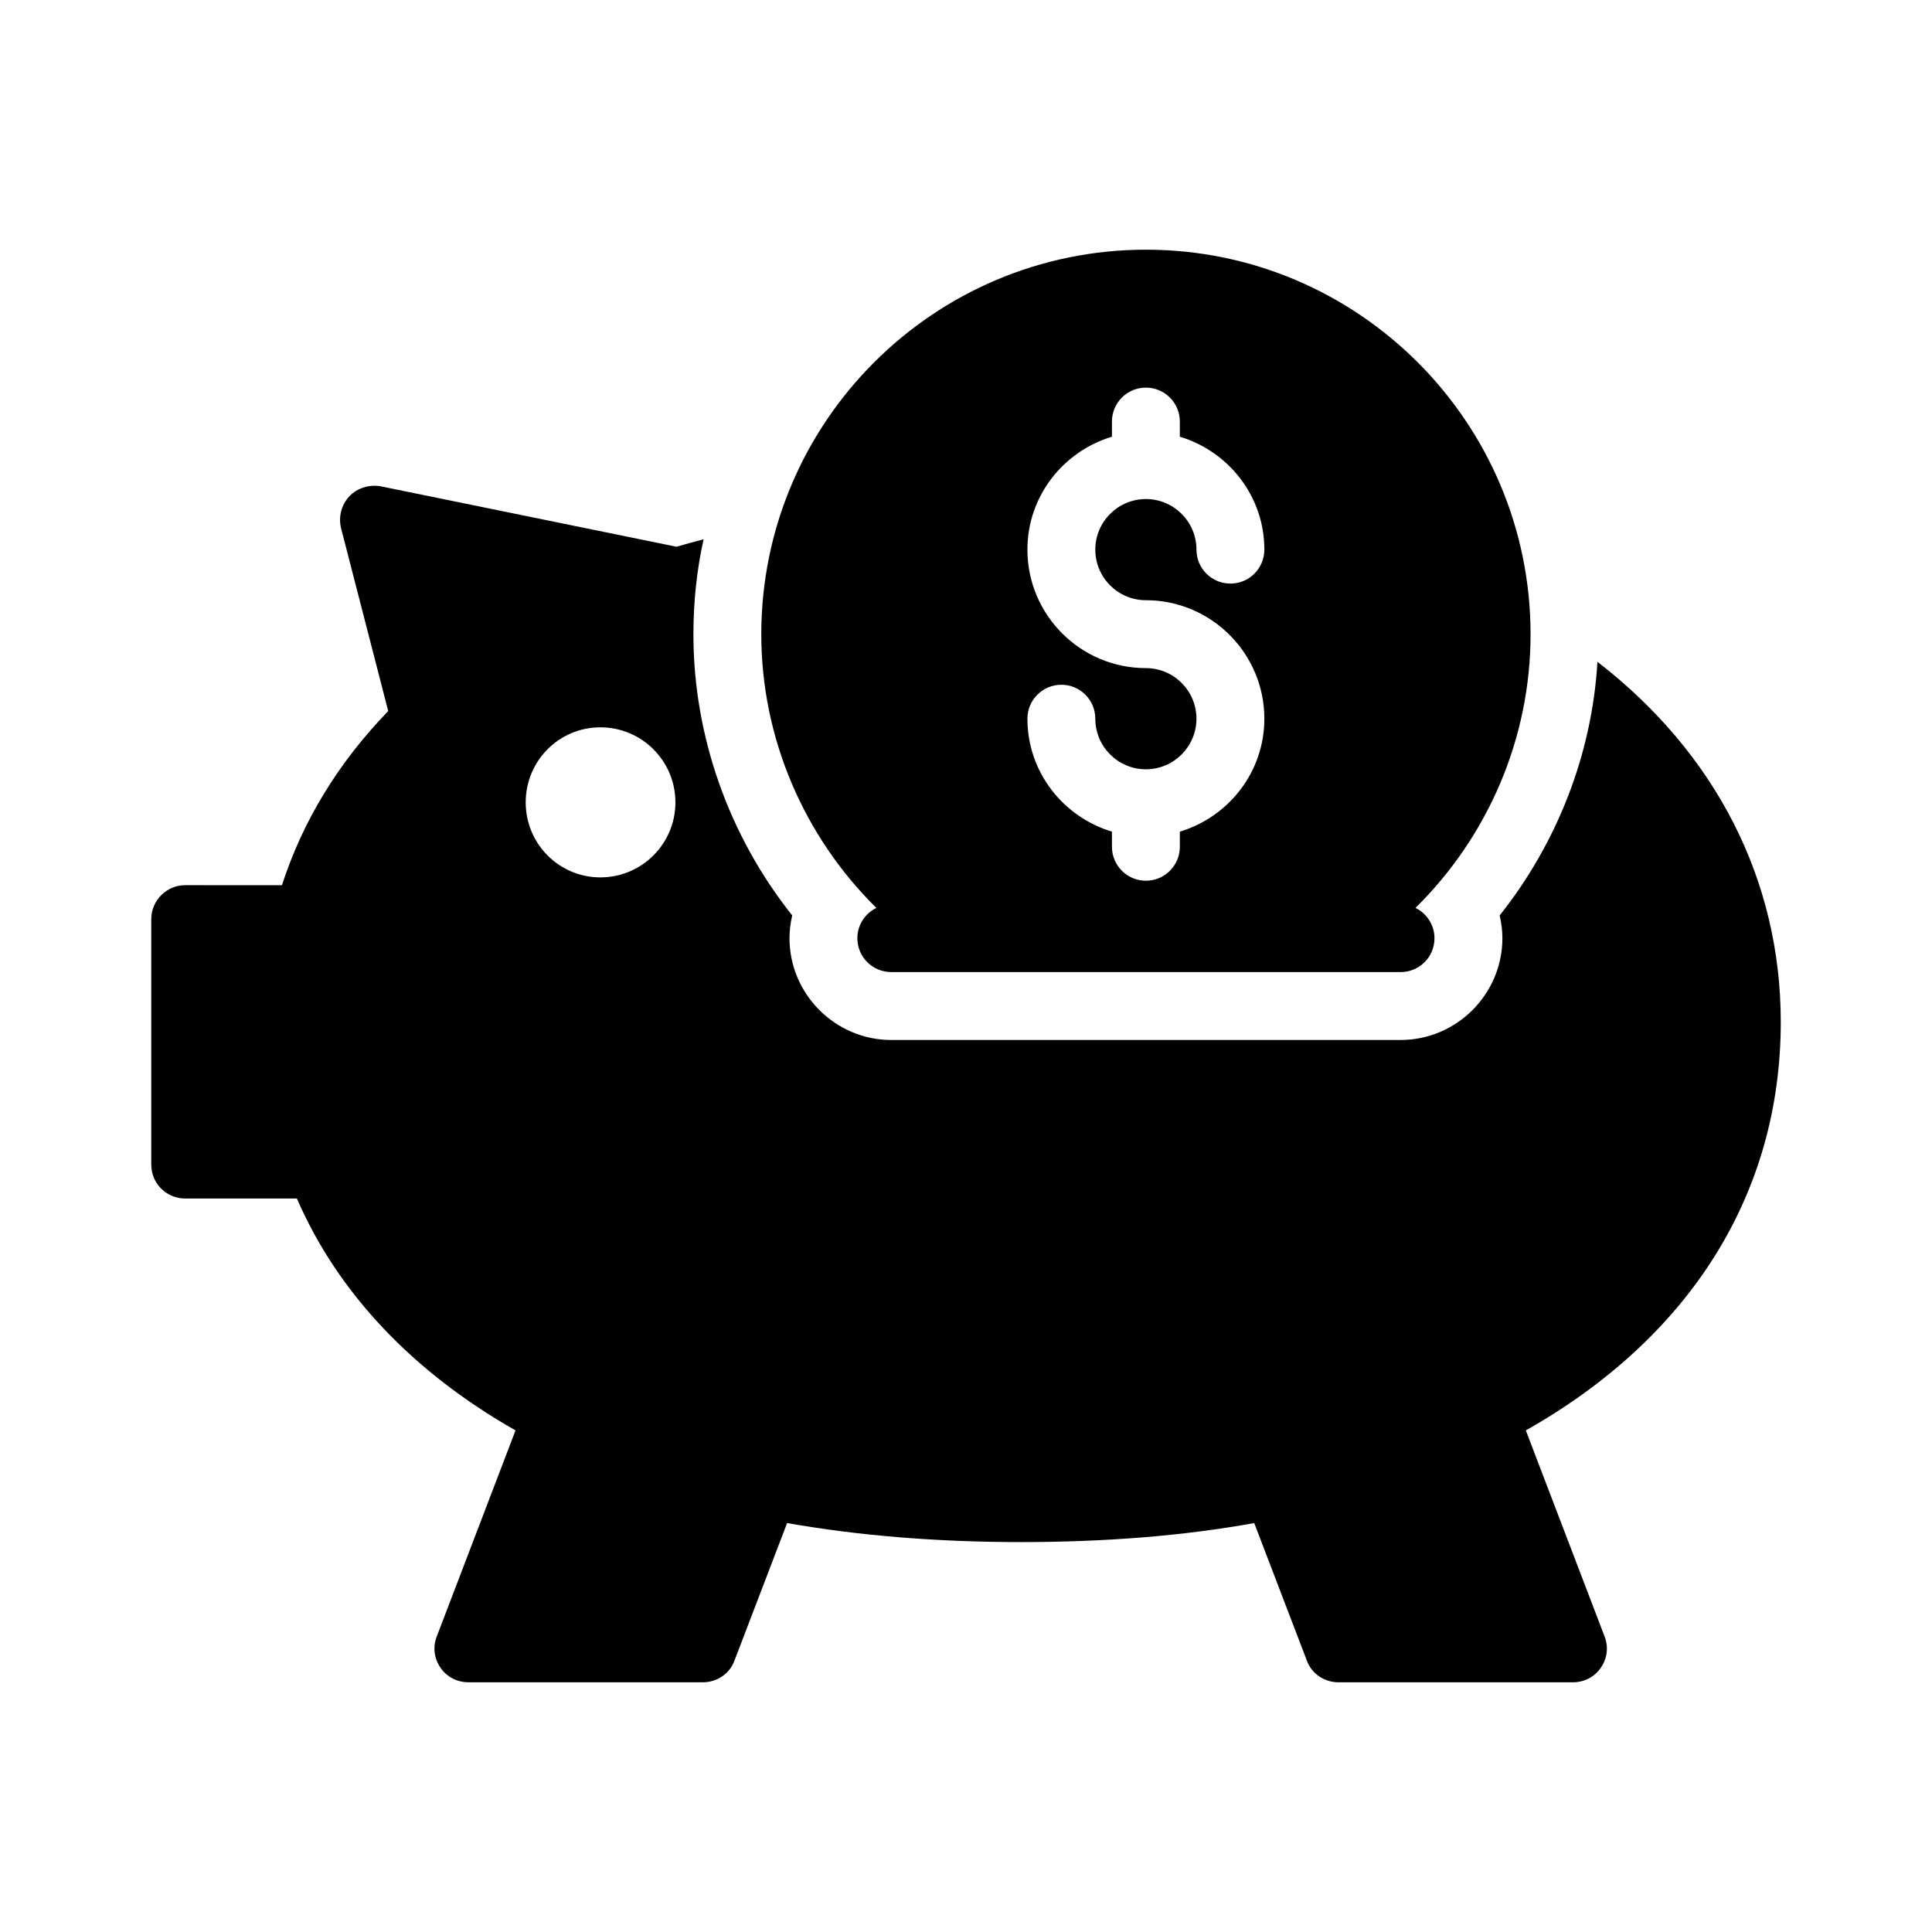
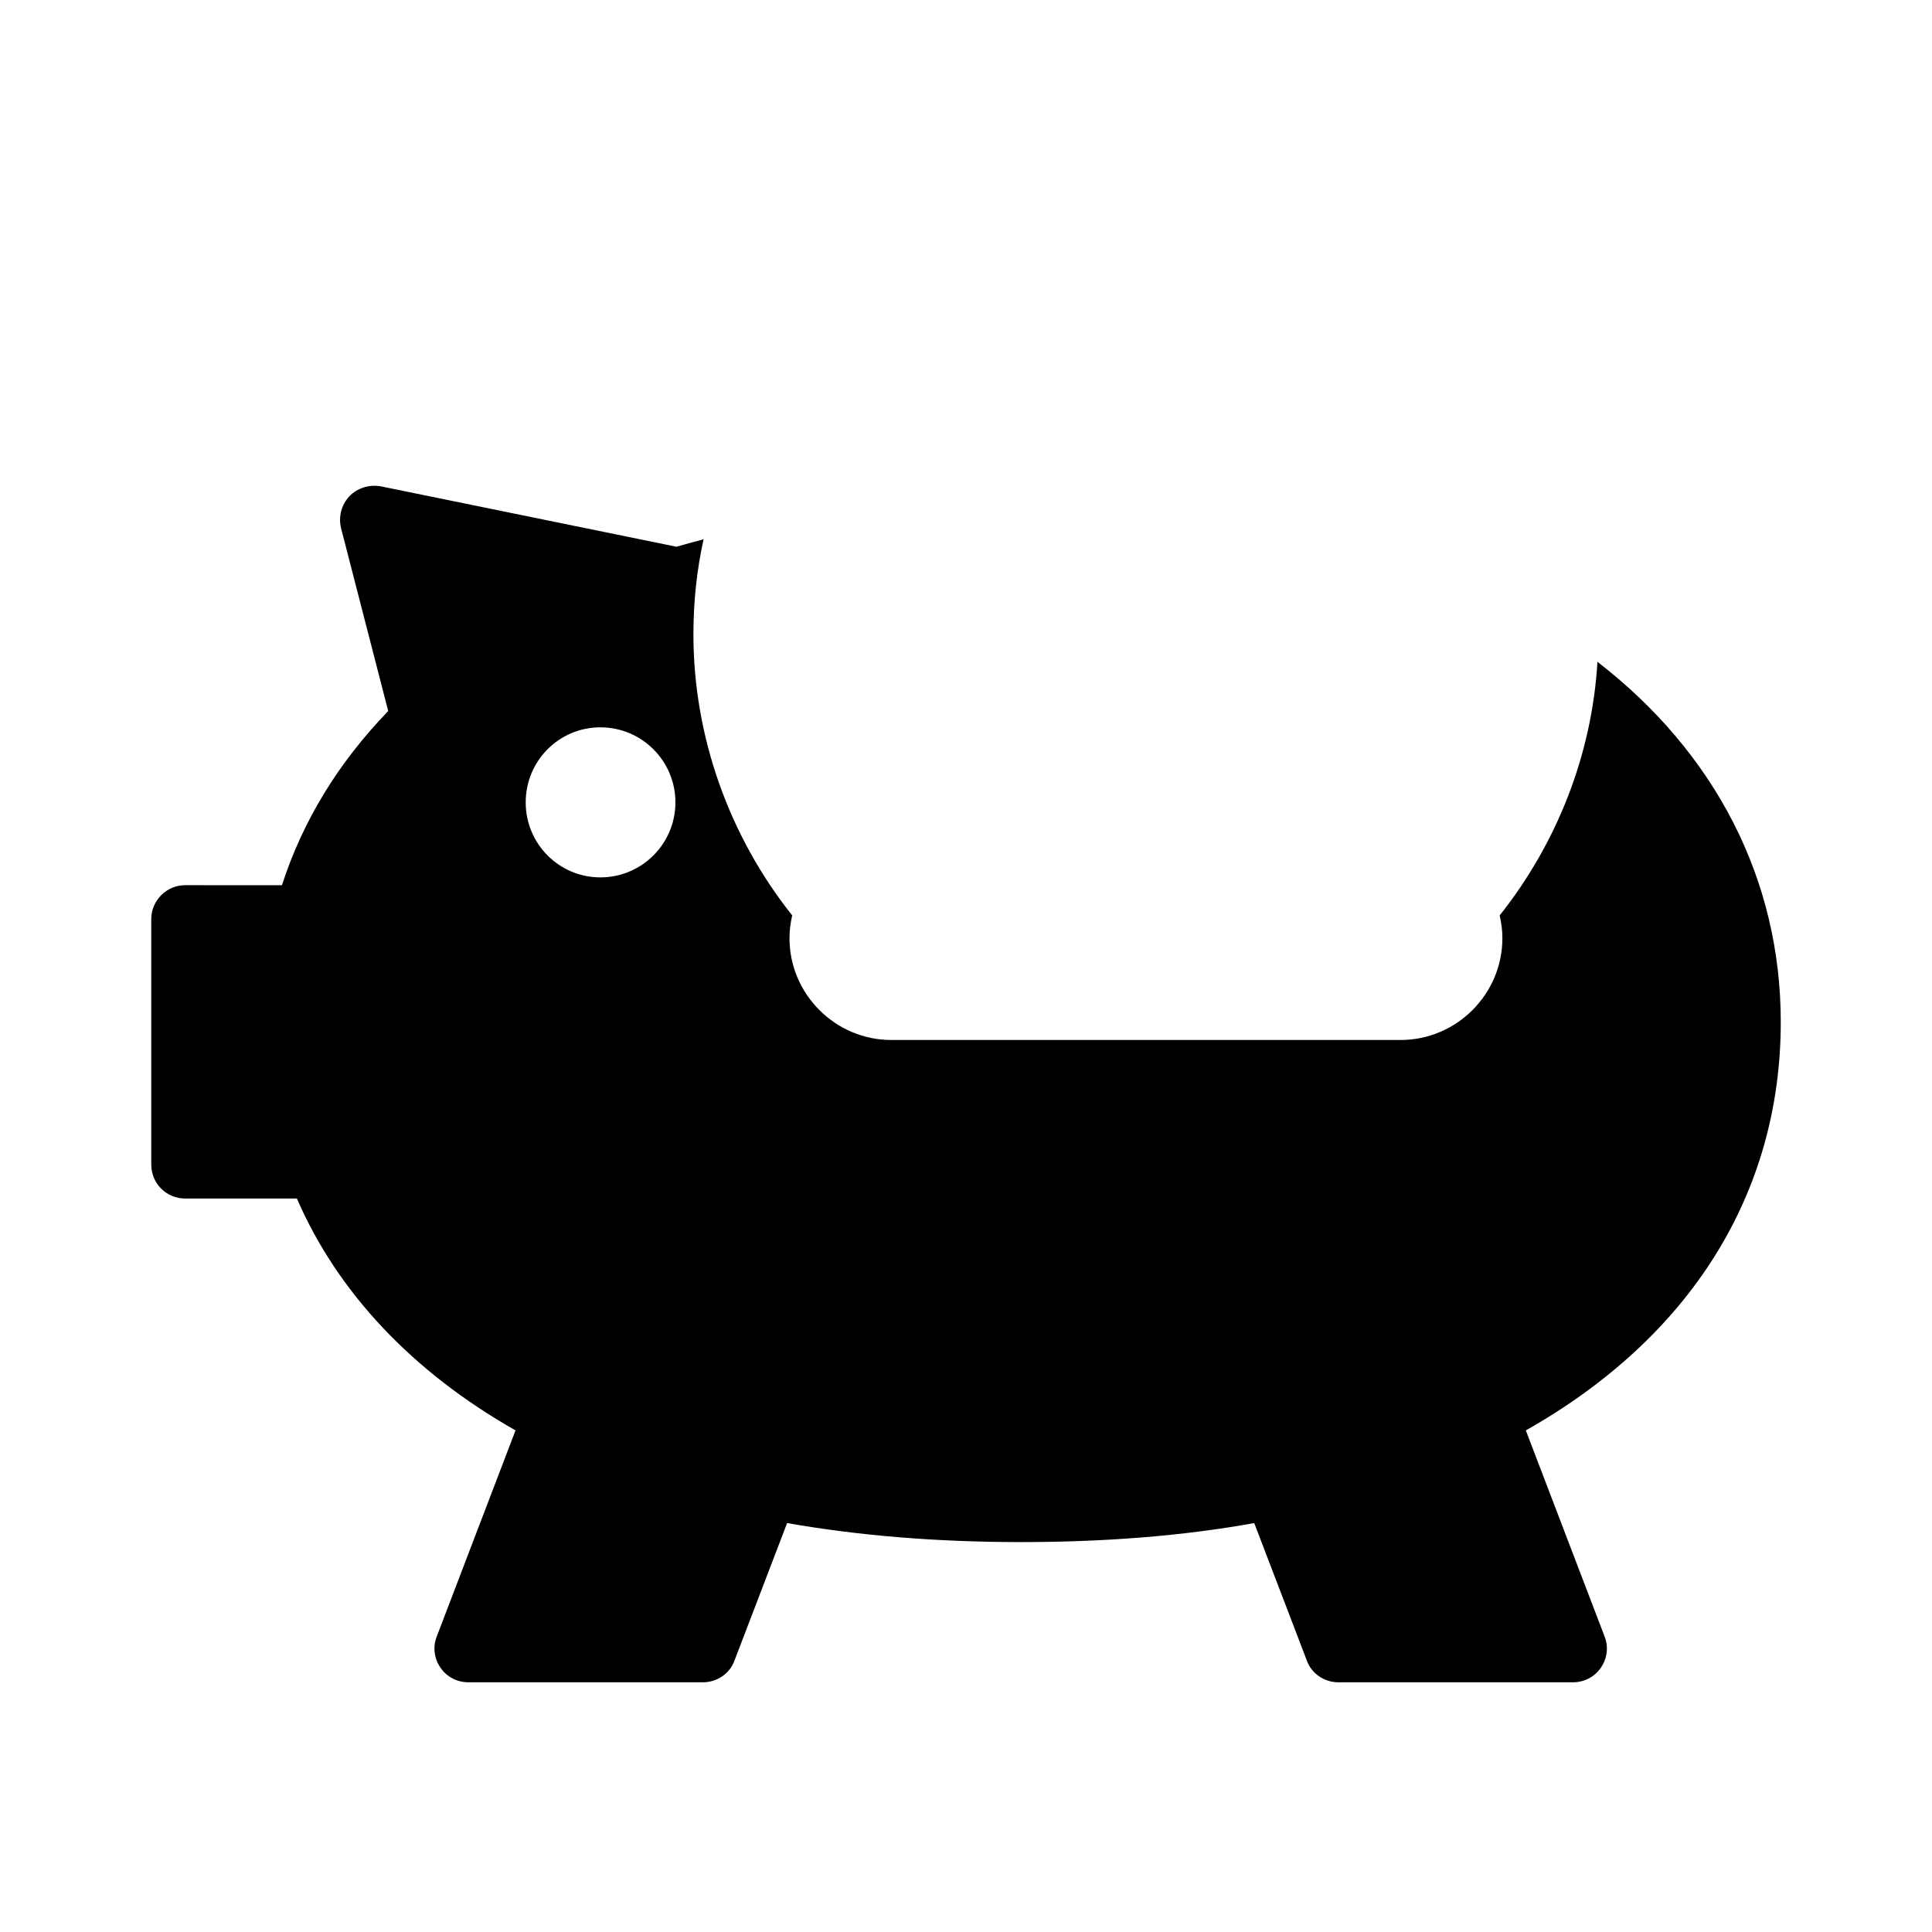
<svg xmlns="http://www.w3.org/2000/svg" fill="#000000" width="800px" height="800px" version="1.1" viewBox="144 144 512 512">
  <g>
    <path d="m567.34 319.39c-1.438 24.383-10.617 47.953-25.91 67.203 0.449 1.98 0.719 3.957 0.719 6.027 0 14.844-12.145 26.988-26.988 26.988h-134.95c-14.844 0-26.988-12.145-26.988-26.988 0-2.07 0.27-4.047 0.719-6.027-16.824-21.141-26.18-47.594-26.18-74.492 0-8.637 0.898-17.094 2.699-25.191-2.34 0.633-4.769 1.262-7.199 1.98l-78.359-16.012c-3.059-0.539-6.207 0.449-8.277 2.609-2.16 2.25-2.969 5.488-2.25 8.457l12.504 48.492c-13.227 13.676-22.672 29.148-28.16 46.152l-25.637-0.004c-4.949 0-8.996 4.047-8.996 8.996v65.047c0 5.039 4.047 8.996 8.996 8.996h29.598c10.797 24.922 30.68 45.973 57.938 61.445l-20.871 54.609c-1.078 2.699-0.719 5.848 0.988 8.277 1.621 2.43 4.41 3.867 7.379 3.867l62.164 0.004c3.688 0 7.106-2.25 8.367-5.758l13.945-36.438c18.895 3.328 39.676 5.039 61.988 5.039 22.133 0 42.914-1.621 61.805-5.039l13.945 36.438c1.258 3.508 4.68 5.758 8.367 5.758h62.168c2.969 0 5.758-1.438 7.379-3.867 1.711-2.43 2.07-5.578 0.988-8.277l-20.871-54.609c43.629-24.652 67.562-62.801 67.562-108.23 0-37.785-17.363-71.344-48.582-95.453zm-264.23 57.125c-10.977 0-19.793-8.906-19.793-19.883 0-10.977 8.816-19.883 19.793-19.883 10.977 0 19.883 8.906 19.883 19.883 0 10.977-8.906 19.883-19.883 19.883z" />
-     <path d="m447.68 210.17c-56.23 0-101.93 45.703-101.93 101.93 0 27.531 11.336 53.621 30.5 72.512-2.969 1.438-5.039 4.5-5.039 8.008 0 5.039 4.047 8.996 8.996 8.996h134.95c4.949 0 8.996-3.957 8.996-8.996 0-3.508-2.07-6.566-5.039-8.008 19.254-18.984 30.5-44.984 30.5-72.512 0-56.23-45.703-101.93-101.93-101.93zm-0.008 92.895c17.312 0 31.395 14.082 31.395 31.398 0 14.168-9.488 26.031-22.398 29.93v4.012c0 4.973-4.027 8.996-8.996 8.996s-8.996-4.023-8.996-8.996v-4.012c-12.91-3.894-22.402-15.762-22.402-29.93 0-4.973 4.027-8.996 8.996-8.996s8.996 4.023 8.996 8.996c0 7.391 6.016 13.406 13.406 13.406s13.402-6.019 13.402-13.406c0-7.391-6.016-13.406-13.402-13.406-17.312 0-31.398-14.082-31.398-31.398 0-14.168 9.492-26.031 22.402-29.93v-4.012c0-4.973 4.027-8.996 8.996-8.996s8.996 4.023 8.996 8.996v4.012c12.91 3.894 22.398 15.762 22.398 29.93 0 4.973-4.027 8.996-8.996 8.996s-8.996-4.023-8.996-8.996c0-7.391-6.016-13.406-13.402-13.406-7.394 0-13.406 6.019-13.406 13.406-0.004 7.391 6.012 13.406 13.406 13.406z" />
  </g>
</svg>